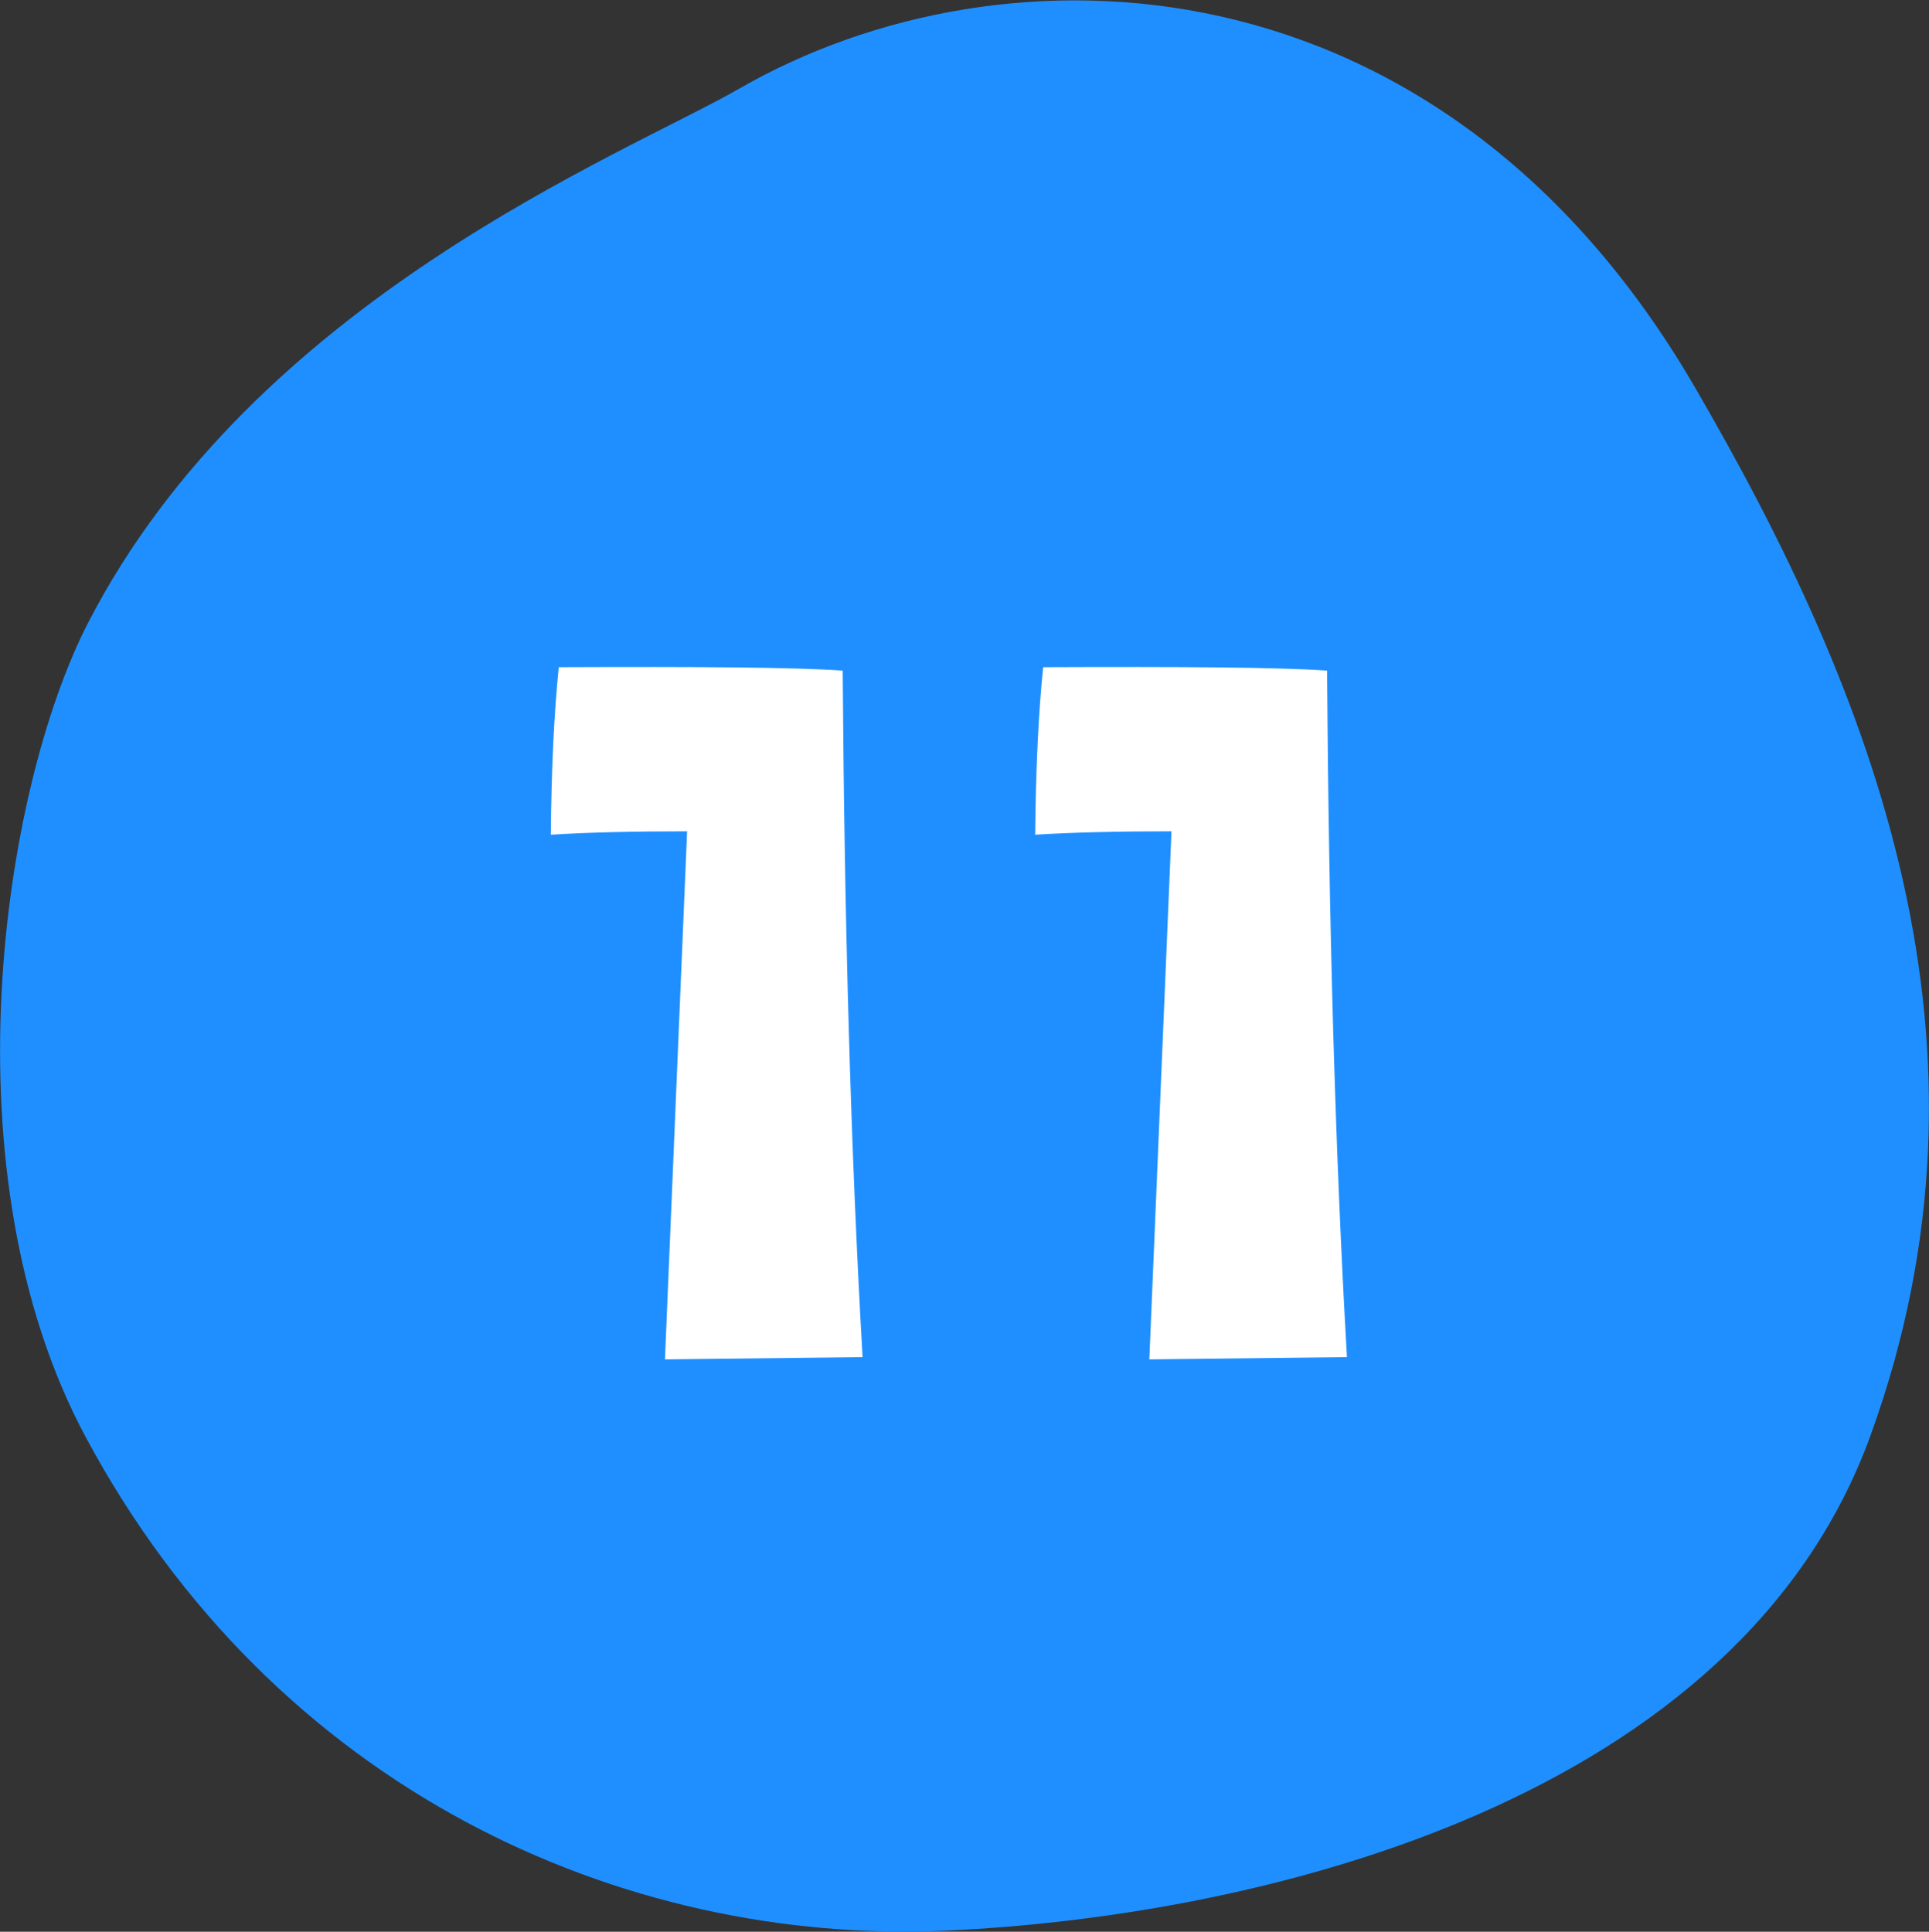
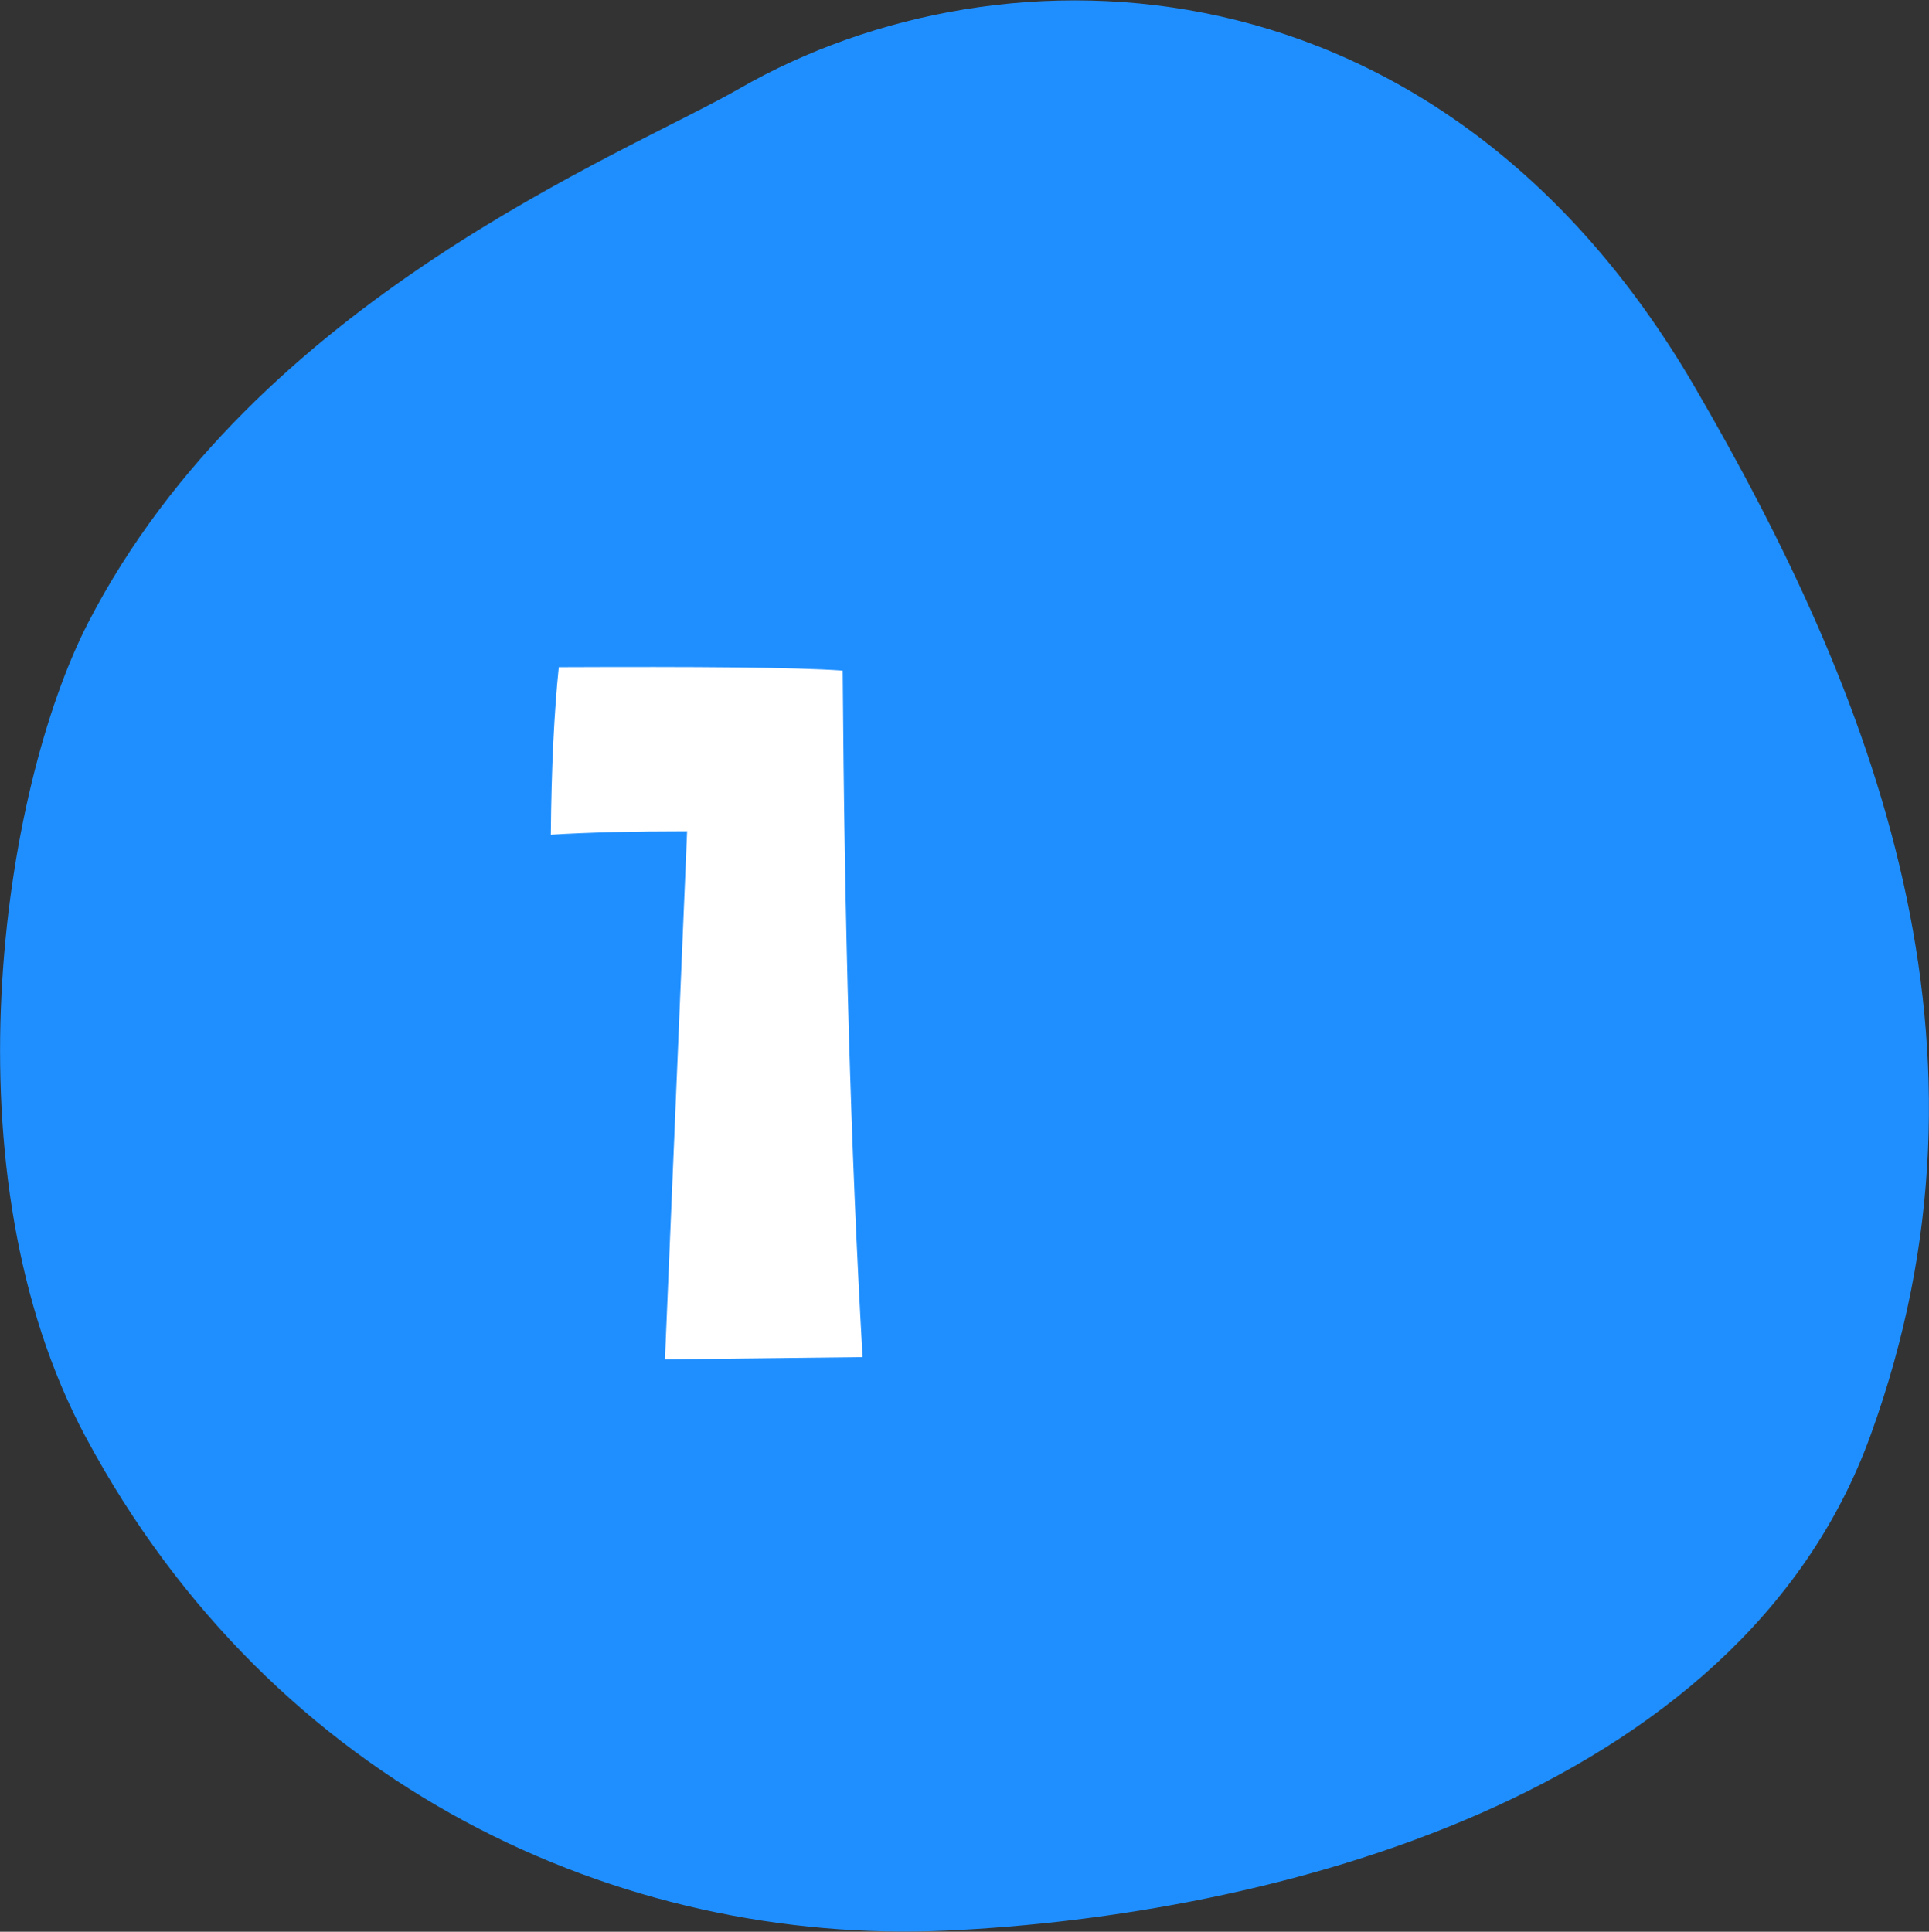
<svg xmlns="http://www.w3.org/2000/svg" id="_レイヤー_2" data-name="レイヤー 2" viewBox="0 0 33.97 34.02">
  <rect x="0" y="0" width="33.97" height="34.02" fill="#333333" stroke="none" />
  <defs>
    <style>
      .cls-1 {
        fill: #1f8fff;
        fill-rule: evenodd;
      }

      .cls-1, .cls-2 {
        stroke-width: 0px;
      }

      .cls-2 {
        fill: #fff;
      }
    </style>
  </defs>
  <g id="_文字" data-name="文字">
    <g>
      <path class="cls-1" d="m13.02,1.56c4.68-2.69,12.33-2.44,16.81,5.23,3.18,5.46,5.6,11.63,3.11,18.49-2.32,6.4-10.62,8.46-16.27,8.72-5.74.26-11.84-2.5-15.16-8.69C-.98,20.67.03,13.93,1.55,10.97,4.49,5.27,10.98,2.73,13.02,1.56Z" />
      <g>
        <path class="cls-2" d="m15.19,23.9l-3.48.04.39-9.3c-.96,0-1.76.02-2.4.06.01-1.18.06-2.17.14-2.95,2.46-.01,4.13,0,5,.06.03,4.41.14,8.44.35,12.09Z" />
-         <path class="cls-2" d="m23.72,23.9l-3.48.04.39-9.3c-.96,0-1.76.02-2.4.06.01-1.18.06-2.17.14-2.95,2.46-.01,4.13,0,5,.06.03,4.41.14,8.44.35,12.09Z" />
      </g>
    </g>
  </g>
</svg>